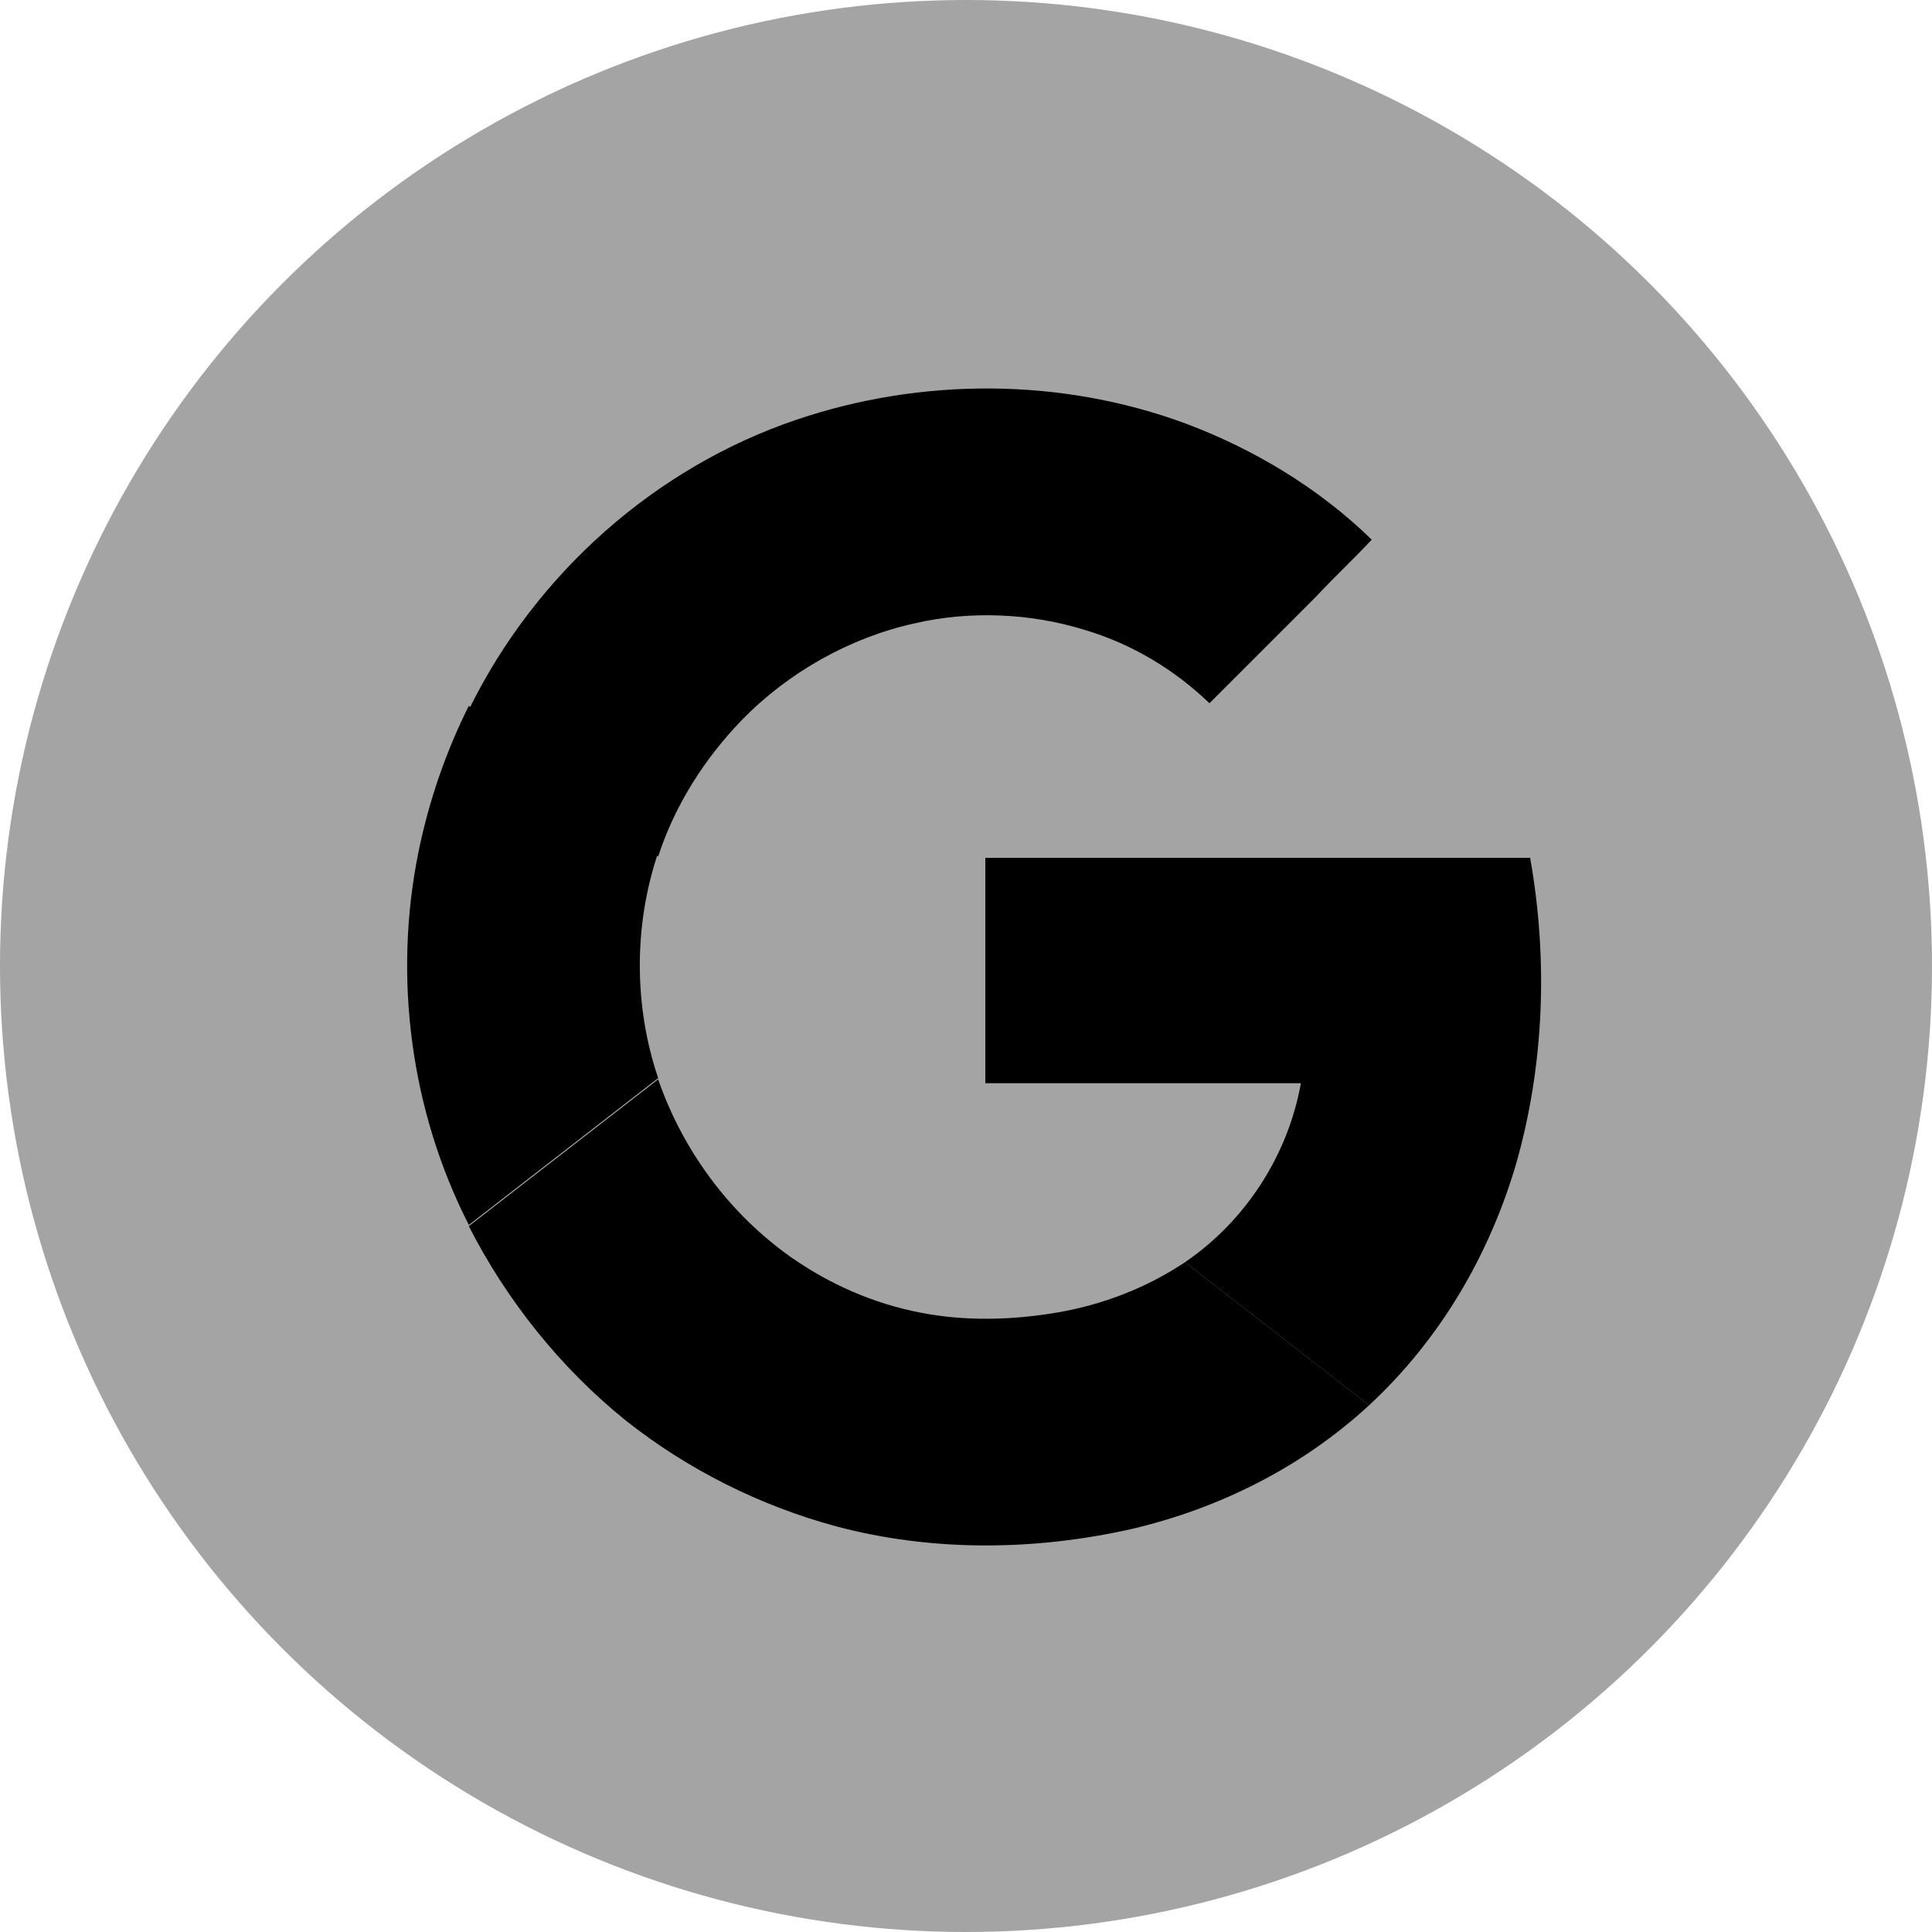
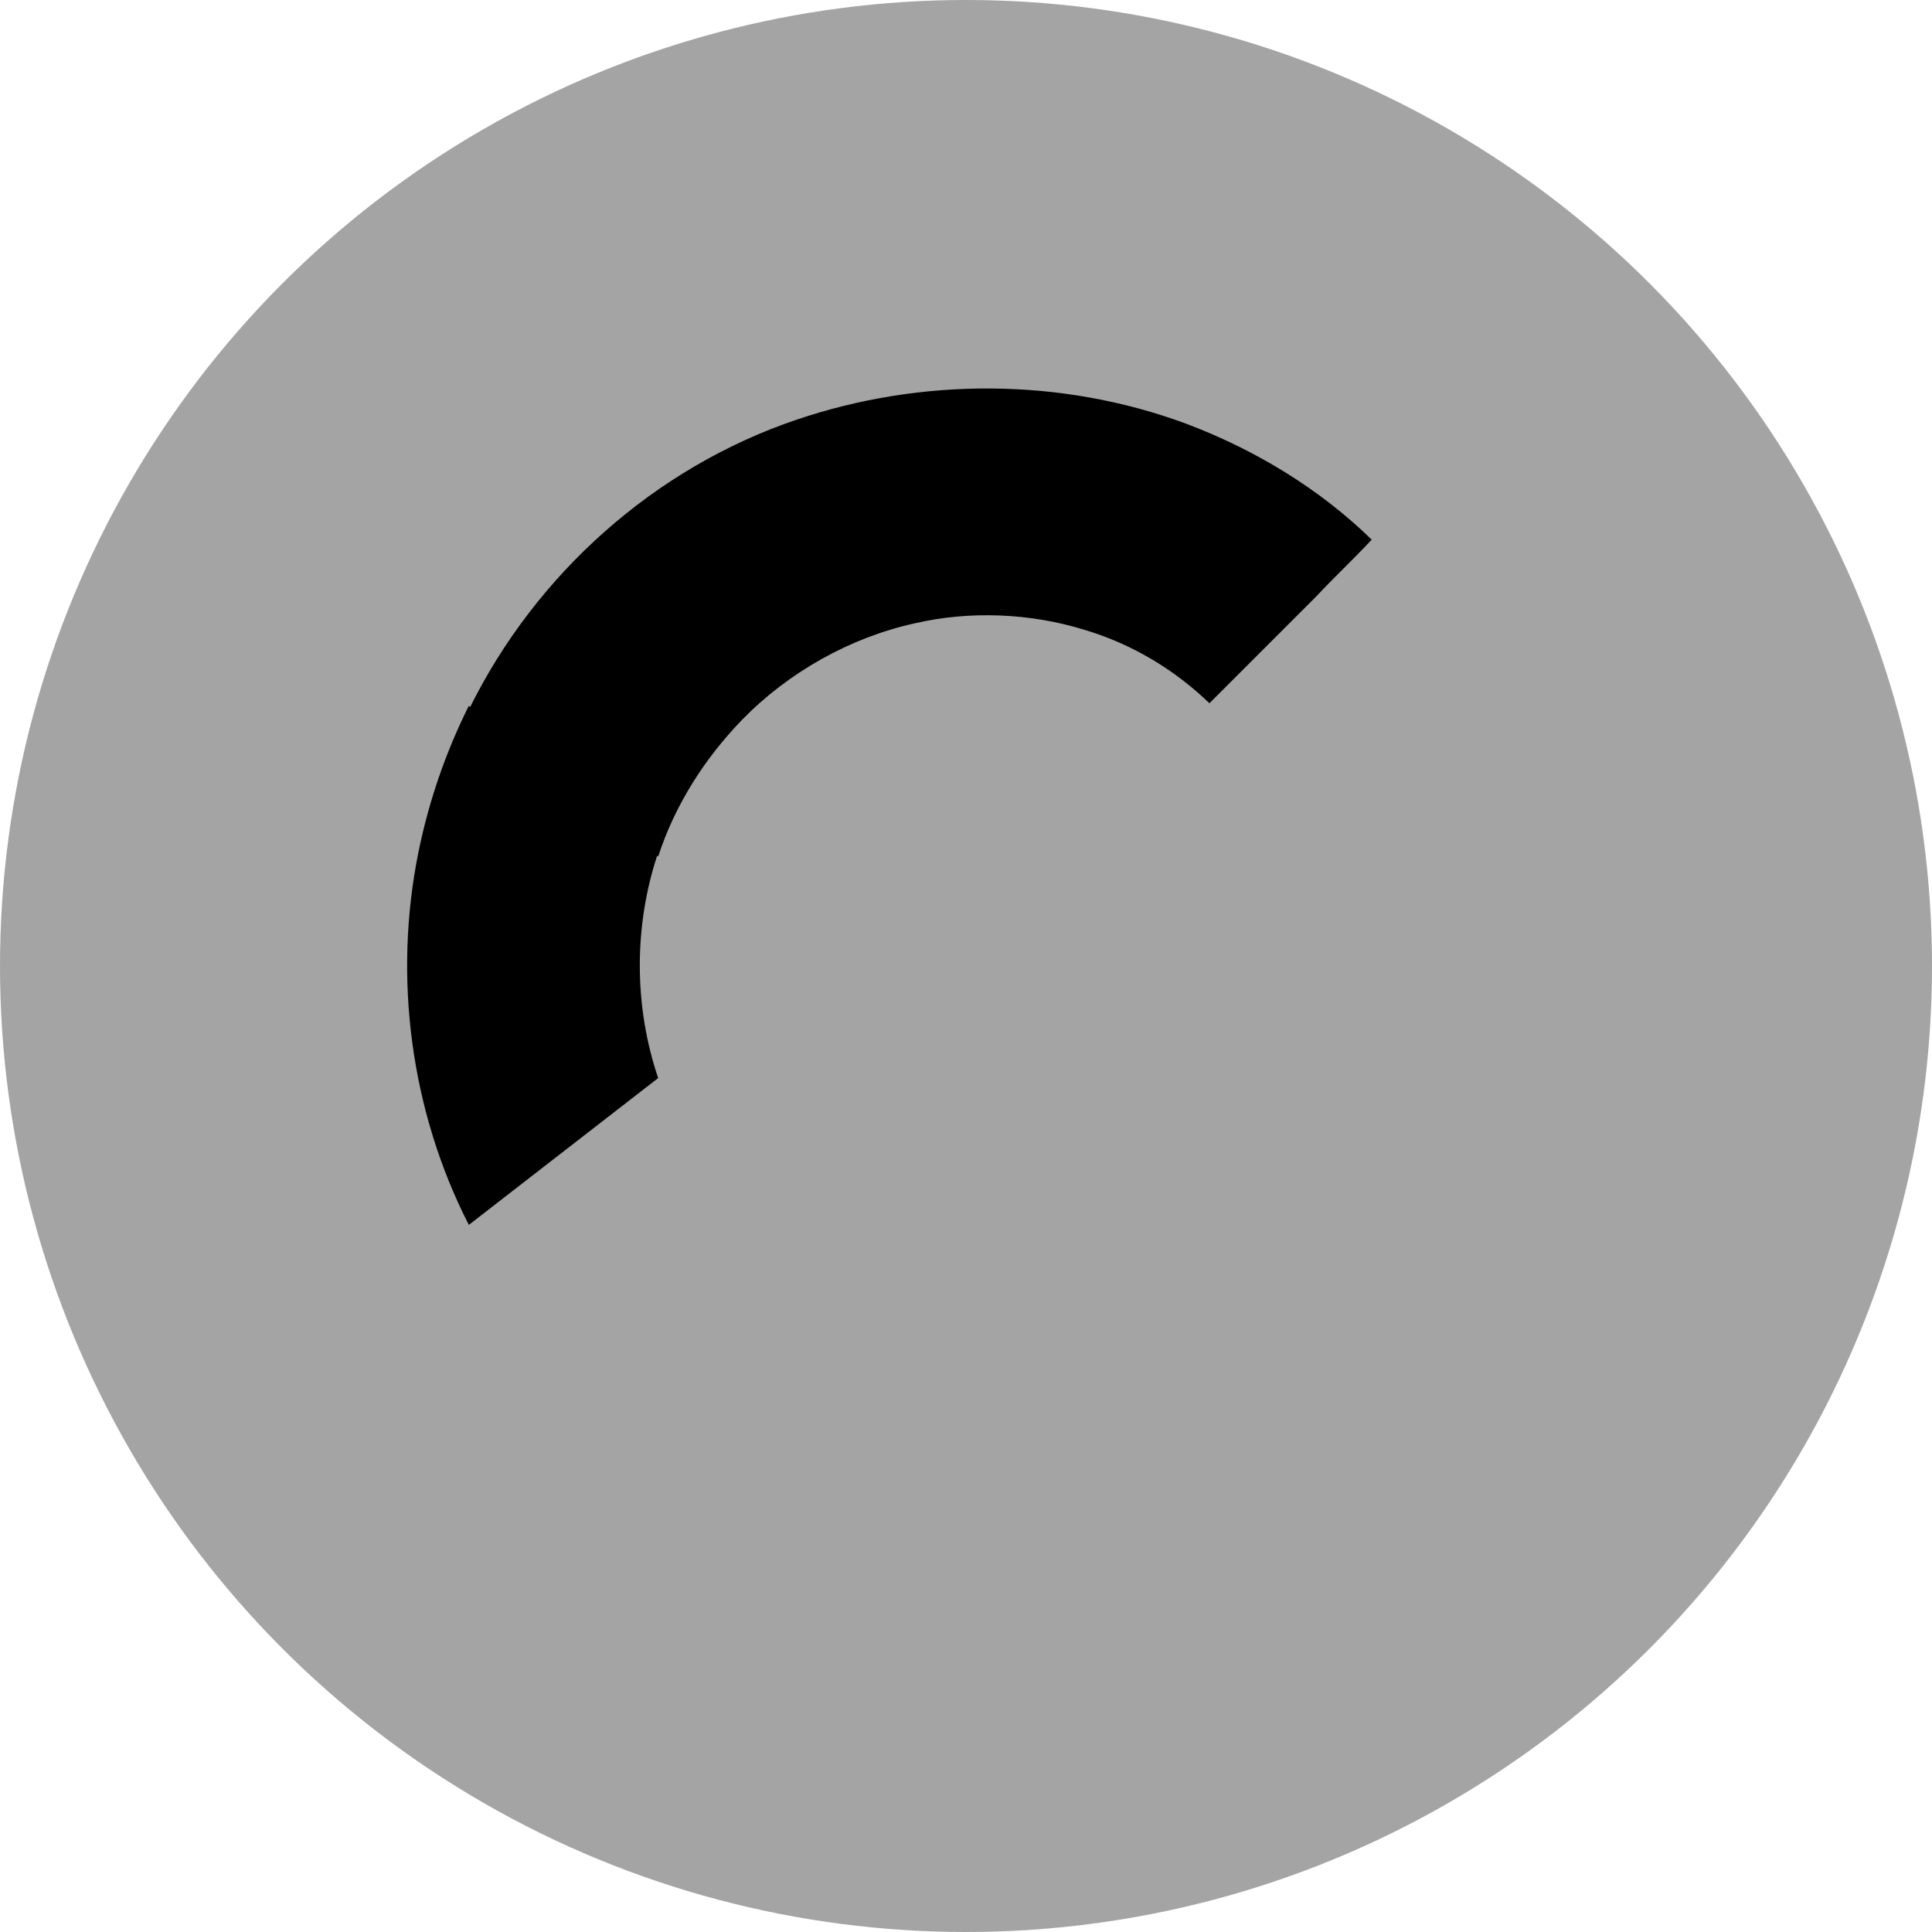
<svg xmlns="http://www.w3.org/2000/svg" fill="#000000" height="150" preserveAspectRatio="xMidYMid meet" version="1" viewBox="0.0 0.0 150.0 150.0" width="150" zoomAndPan="magnify">
  <g id="change1_1">
    <circle cx="75" cy="75" fill="#a4a4a4" r="75" />
  </g>
  <g>
    <g id="change1_2">
-       <path d="M61.8,32.5c-10.9,3.8-20.3,11.9-25.5,22.3c-1.8,3.6-3.1,7.3-3.9,11.3c-2,9.8-0.6,20.2,3.9,29.1 c2.9,5.8,7.1,11,12.2,15c4.8,3.8,10.4,6.7,16.3,8.2c7.5,2,15.5,1.9,23,0.2c6.8-1.6,13.3-4.8,18.5-9.6c5.5-5,9.3-11.6,11.4-18.7 c2.2-7.7,2.5-16,1.1-23.9c-14.1,0-28.2,0-42.3,0c0,5.9,0,11.7,0,17.6c8.2,0,16.3,0,24.5,0c-0.9,5.6-4.3,10.8-9,13.9 c-3,2-6.4,3.3-9.9,3.9c-3.5,0.6-7.2,0.7-10.8,0c-3.6-0.7-7-2.2-10-4.4c-4.8-3.4-8.5-8.3-10.3-13.8c-1.9-5.6-1.9-11.9,0-17.5 c1.4-3.9,3.6-7.6,6.5-10.6c3.6-3.7,8.3-6.4,13.5-7.5c4.4-0.9,8.9-0.8,13.2,0.5c3.6,1.1,6.9,3.1,9.7,5.7c2.8-2.8,5.5-5.5,8.3-8.3 c1.5-1.5,3-2.9,4.4-4.4c-4.2-3.9-9.1-7-14.5-9C82.4,29.2,71.6,29.1,61.8,32.5z" fill="#a4a4a4" />
-     </g>
+       </g>
    <g>
      <g id="change2_1">
        <path d="M61.8,32.6c9.7-3.3,20.6-3.3,30.3,0.3c5.3,2,10.3,5,14.4,9c-1.4,1.5-2.9,2.9-4.3,4.4 c-2.8,2.8-5.5,5.5-8.3,8.3c-2.7-2.6-6-4.6-9.7-5.7c-4.2-1.3-8.9-1.5-13.2-0.5c-5,1.1-9.8,3.8-13.4,7.5c-2.9,3-5.2,6.6-6.5,10.6 c-4.9-3.8-9.8-7.6-14.7-11.4C41.6,44.5,50.9,36.3,61.8,32.6z" fill="#000000" />
      </g>
    </g>
    <g>
      <g id="change3_1">
        <path d="M32.5,66.1c0.8-3.9,2.1-7.7,3.9-11.3c4.9,3.8,9.8,7.6,14.7,11.4c-1.9,5.6-1.9,11.9,0,17.5 c-4.9,3.8-9.8,7.6-14.7,11.4C31.9,86.3,30.5,75.9,32.5,66.1z" fill="#000000" />
      </g>
    </g>
    <g>
      <g id="change4_1">
-         <path d="M76.5,66.6c14.1,0,28.2,0,42.3,0c1.4,7.9,1.1,16.1-1.1,23.8c-2.1,7.1-5.9,13.6-11.4,18.7 c-4.8-3.7-9.5-7.4-14.3-11.1c4.7-3.2,8-8.3,9-13.9c-8.2,0-16.3,0-24.5,0C76.5,78.3,76.5,72.4,76.5,66.6z" fill="#000000" />
-       </g>
+         </g>
    </g>
    <g>
      <g id="change5_1">
-         <path d="M36.4,95.2c4.9-3.8,9.8-7.6,14.7-11.4c1.9,5.5,5.5,10.4,10.3,13.8c3,2.1,6.4,3.6,10,4.3 c3.5,0.7,7.2,0.6,10.7,0c3.5-0.6,6.9-1.9,9.9-3.9c4.8,3.7,9.5,7.4,14.3,11.1c-5.2,4.8-11.6,8-18.4,9.6c-7.5,1.7-15.5,1.8-23-0.2 c-5.9-1.6-11.5-4.4-16.3-8.2C43.5,106.2,39.3,100.9,36.4,95.2z" fill="#000000" />
-       </g>
+         </g>
    </g>
  </g>
</svg>